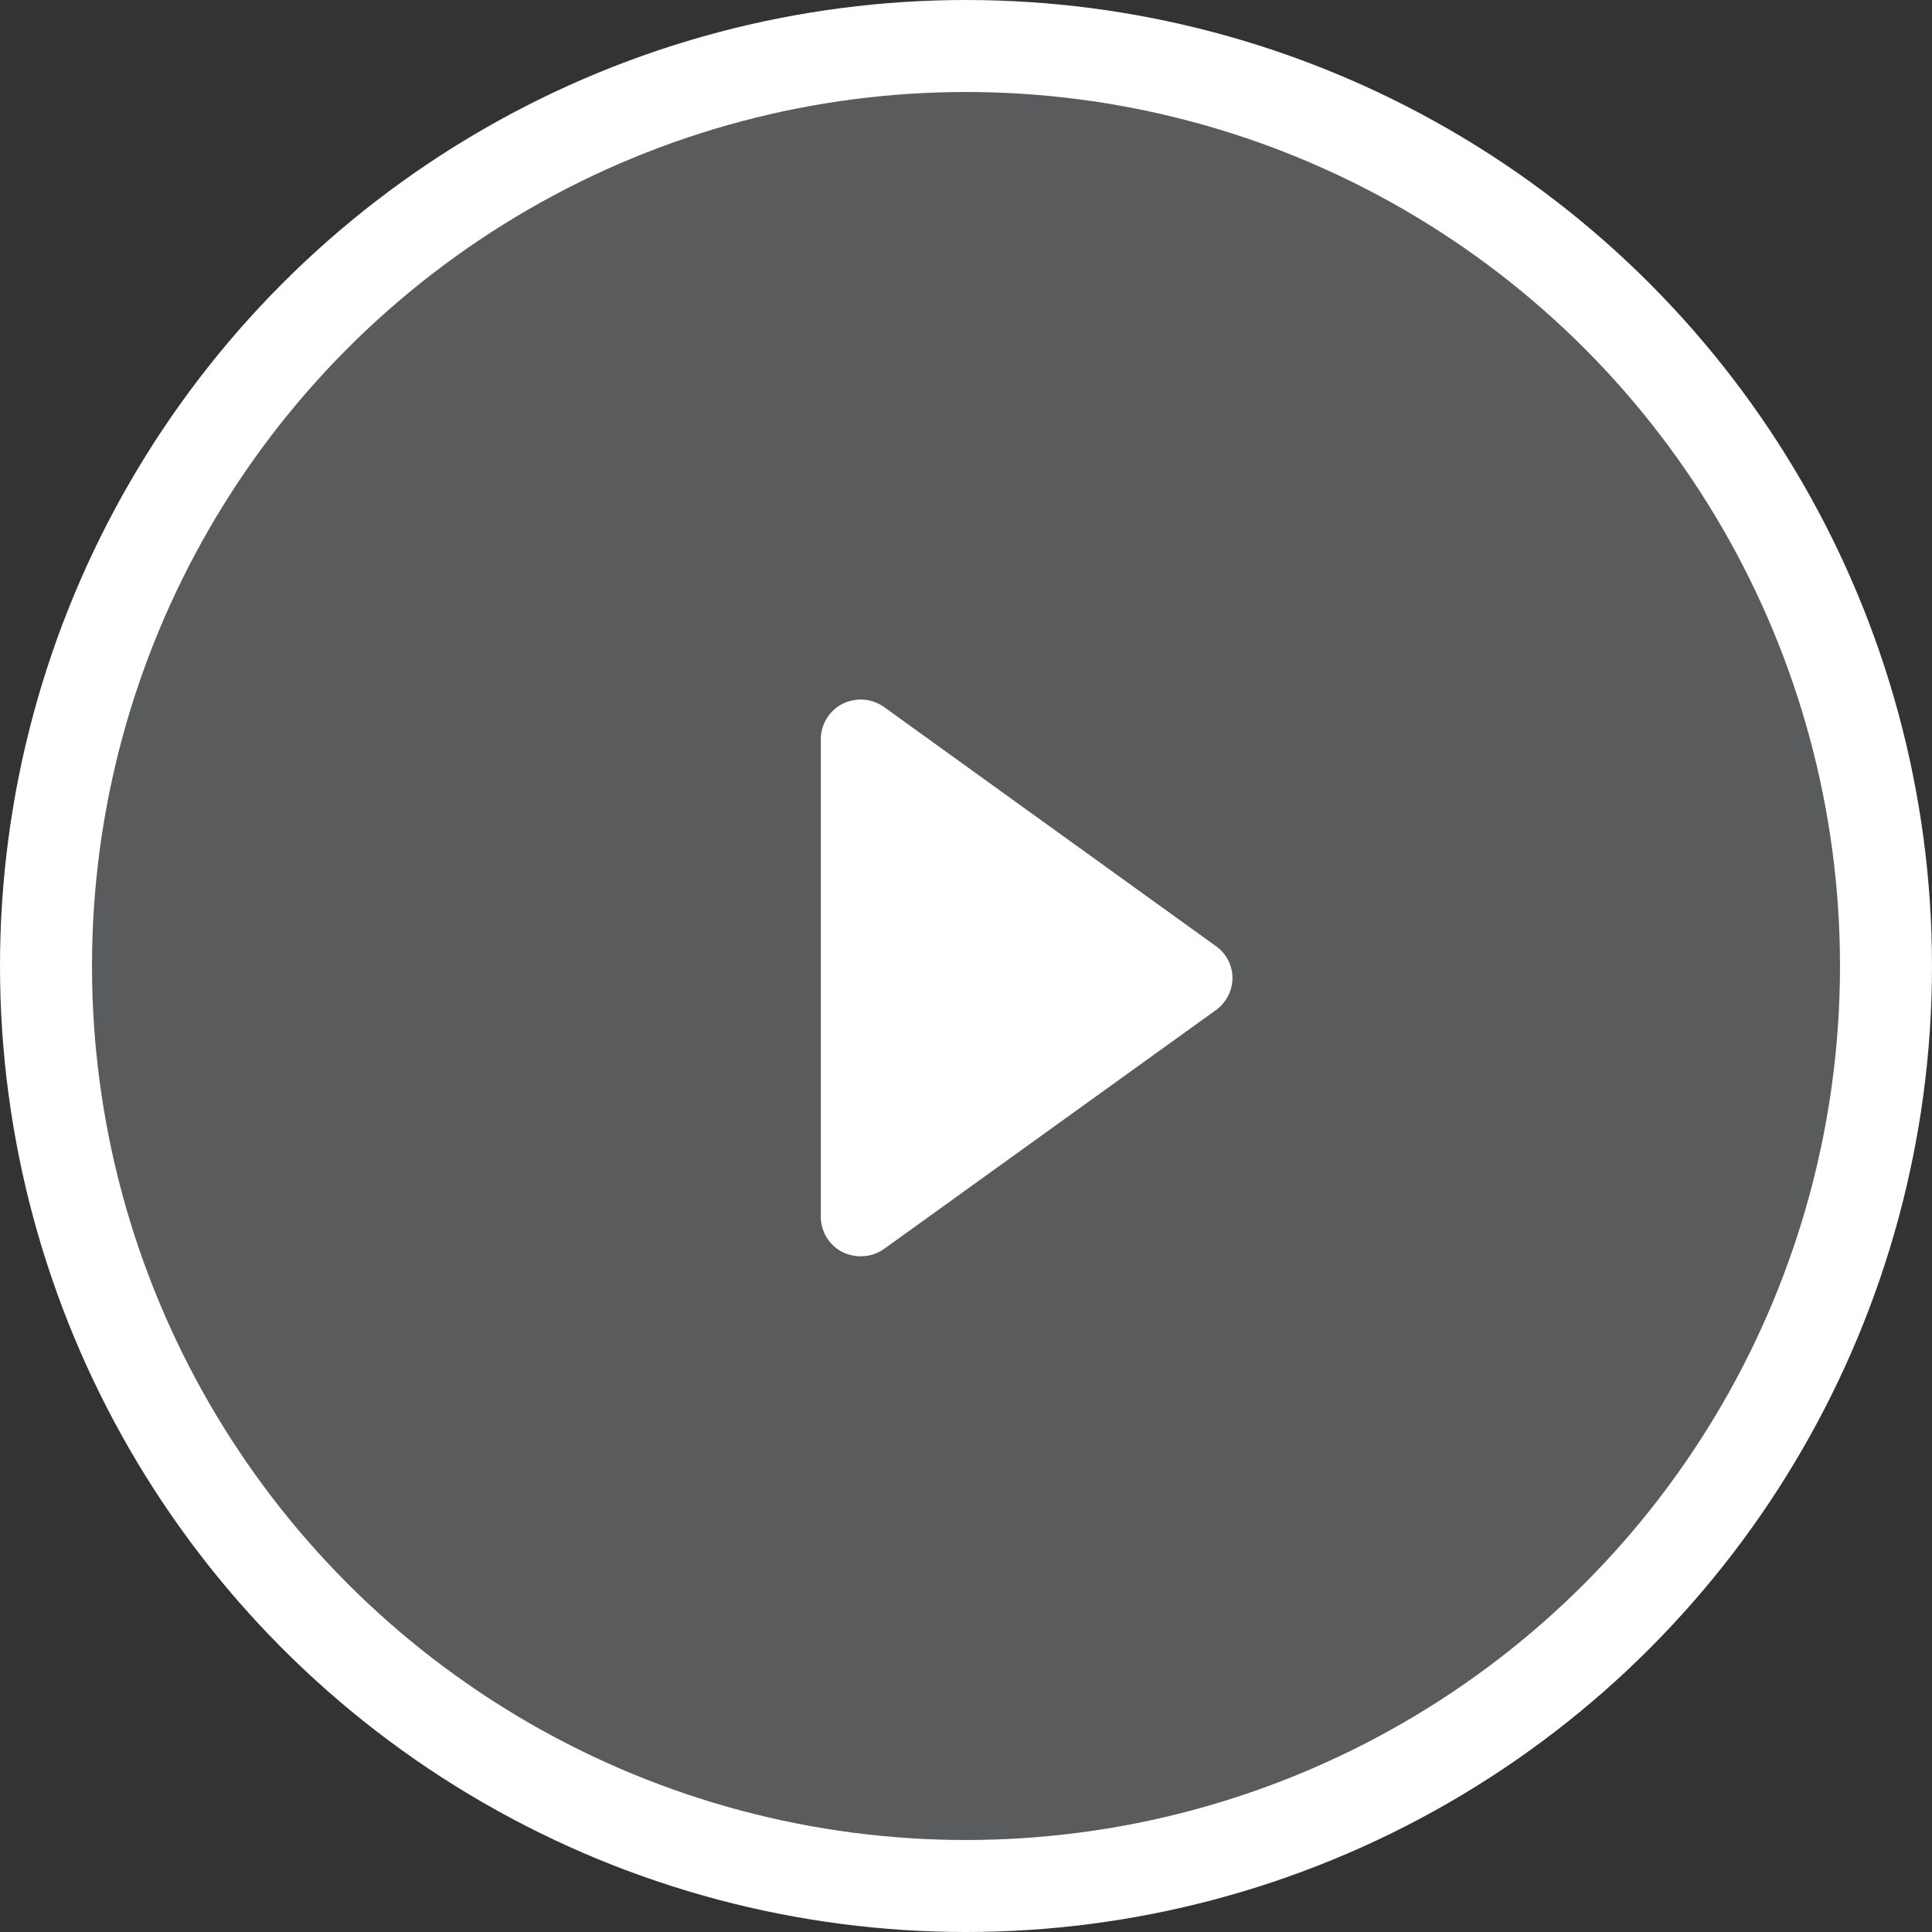
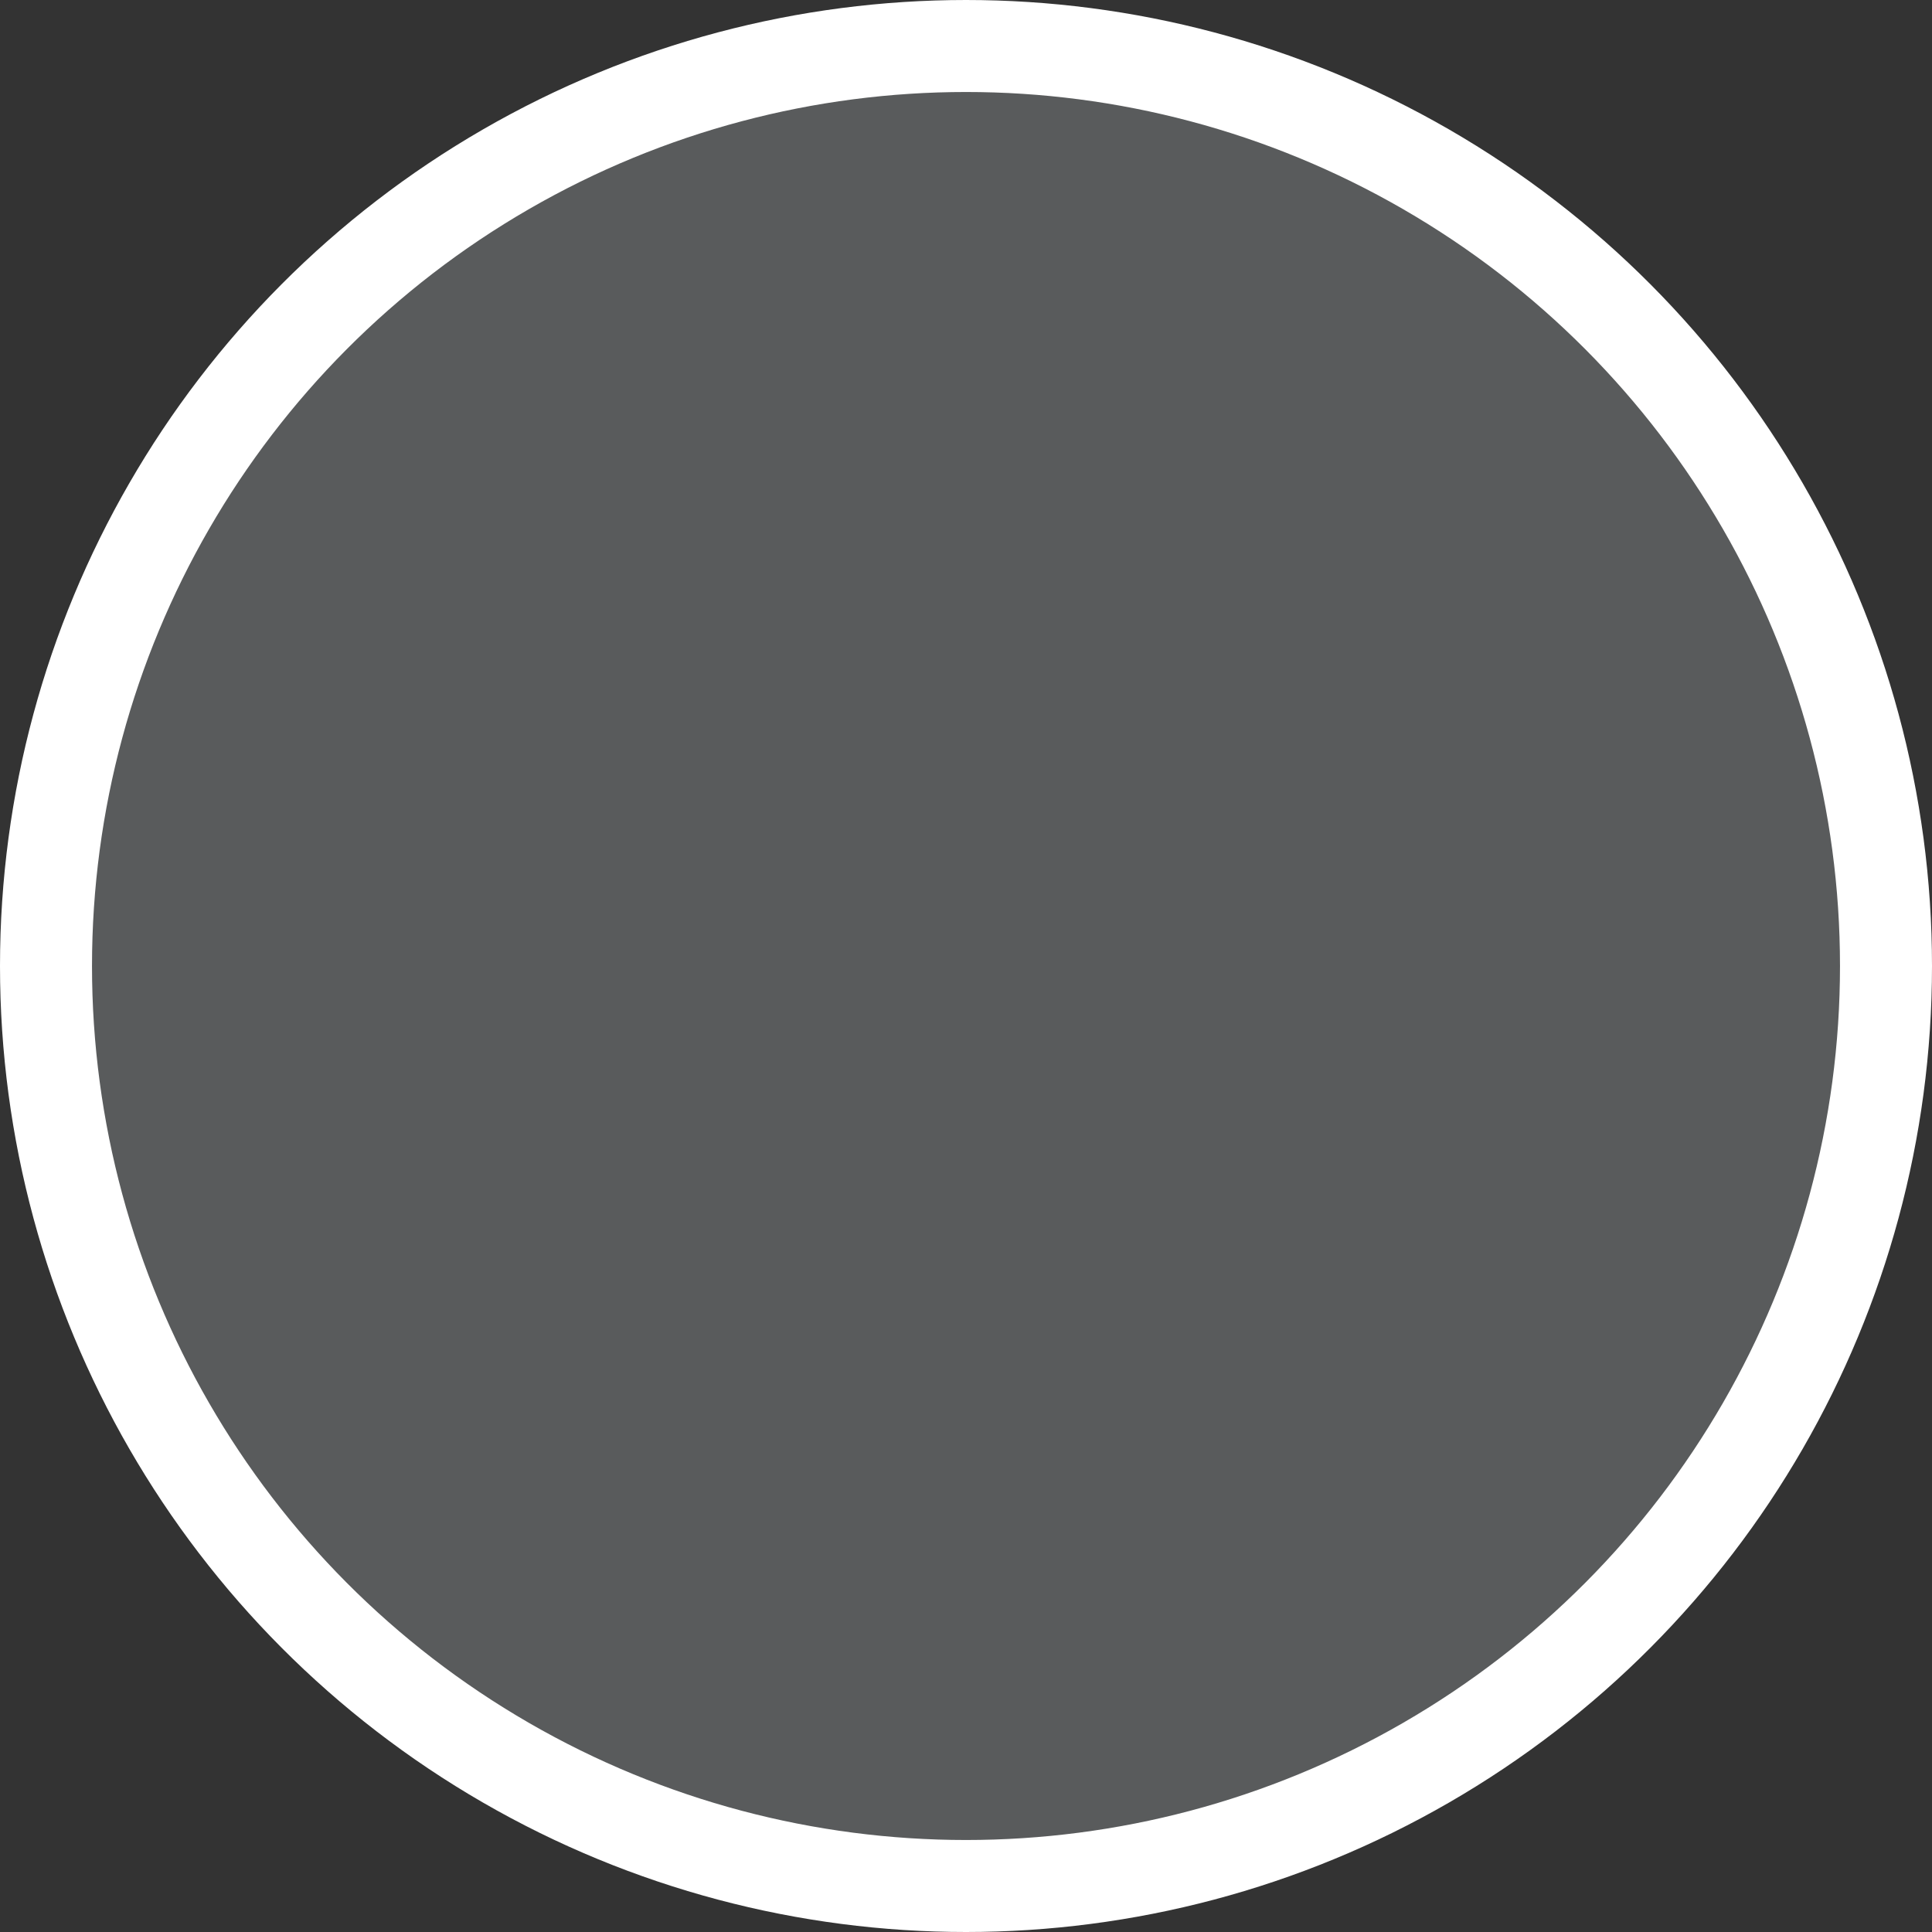
<svg xmlns="http://www.w3.org/2000/svg" width="84px" height="84px" viewBox="0 0 84 84" version="1.1">
  <rect x="0" y="0" width="84" height="84" fill="#333333" stroke="none" />
  <title>play-blue</title>
  <desc>Created with Sketch.</desc>
  <defs />
  <g id="Video-component" stroke="none" stroke-width="1" fill="none" fill-rule="evenodd" transform="translate(-388, -213)">
    <g id="Ratio-16/9" transform="translate(30, 30)">
      <g id="play-blue" transform="translate(360, 185)">
        <circle id="Oval" stroke="#FFFFFF" stroke-width="4" fill-opacity="0.2" fill="#F2FCFF" fill-rule="nonzero" cx="40" cy="40" r="40" />
-         <path d="M50.867,39.137 L36.446,28.747 C35.917,28.365 35.219,28.309 34.635,28.6 C34.055,28.894 33.69,29.487 33.687,30.137 L33.687,50.905 C33.69,51.555 34.055,52.148 34.635,52.442 C34.882,52.559 35.151,52.62 35.424,52.621 C35.791,52.623 36.149,52.509 36.446,52.295 L50.867,41.916 C51.314,41.593 51.581,41.077 51.586,40.526 C51.587,39.974 51.319,39.455 50.867,39.137 Z" id="Play" fill="#FFFFFF" />
      </g>
    </g>
  </g>
</svg>